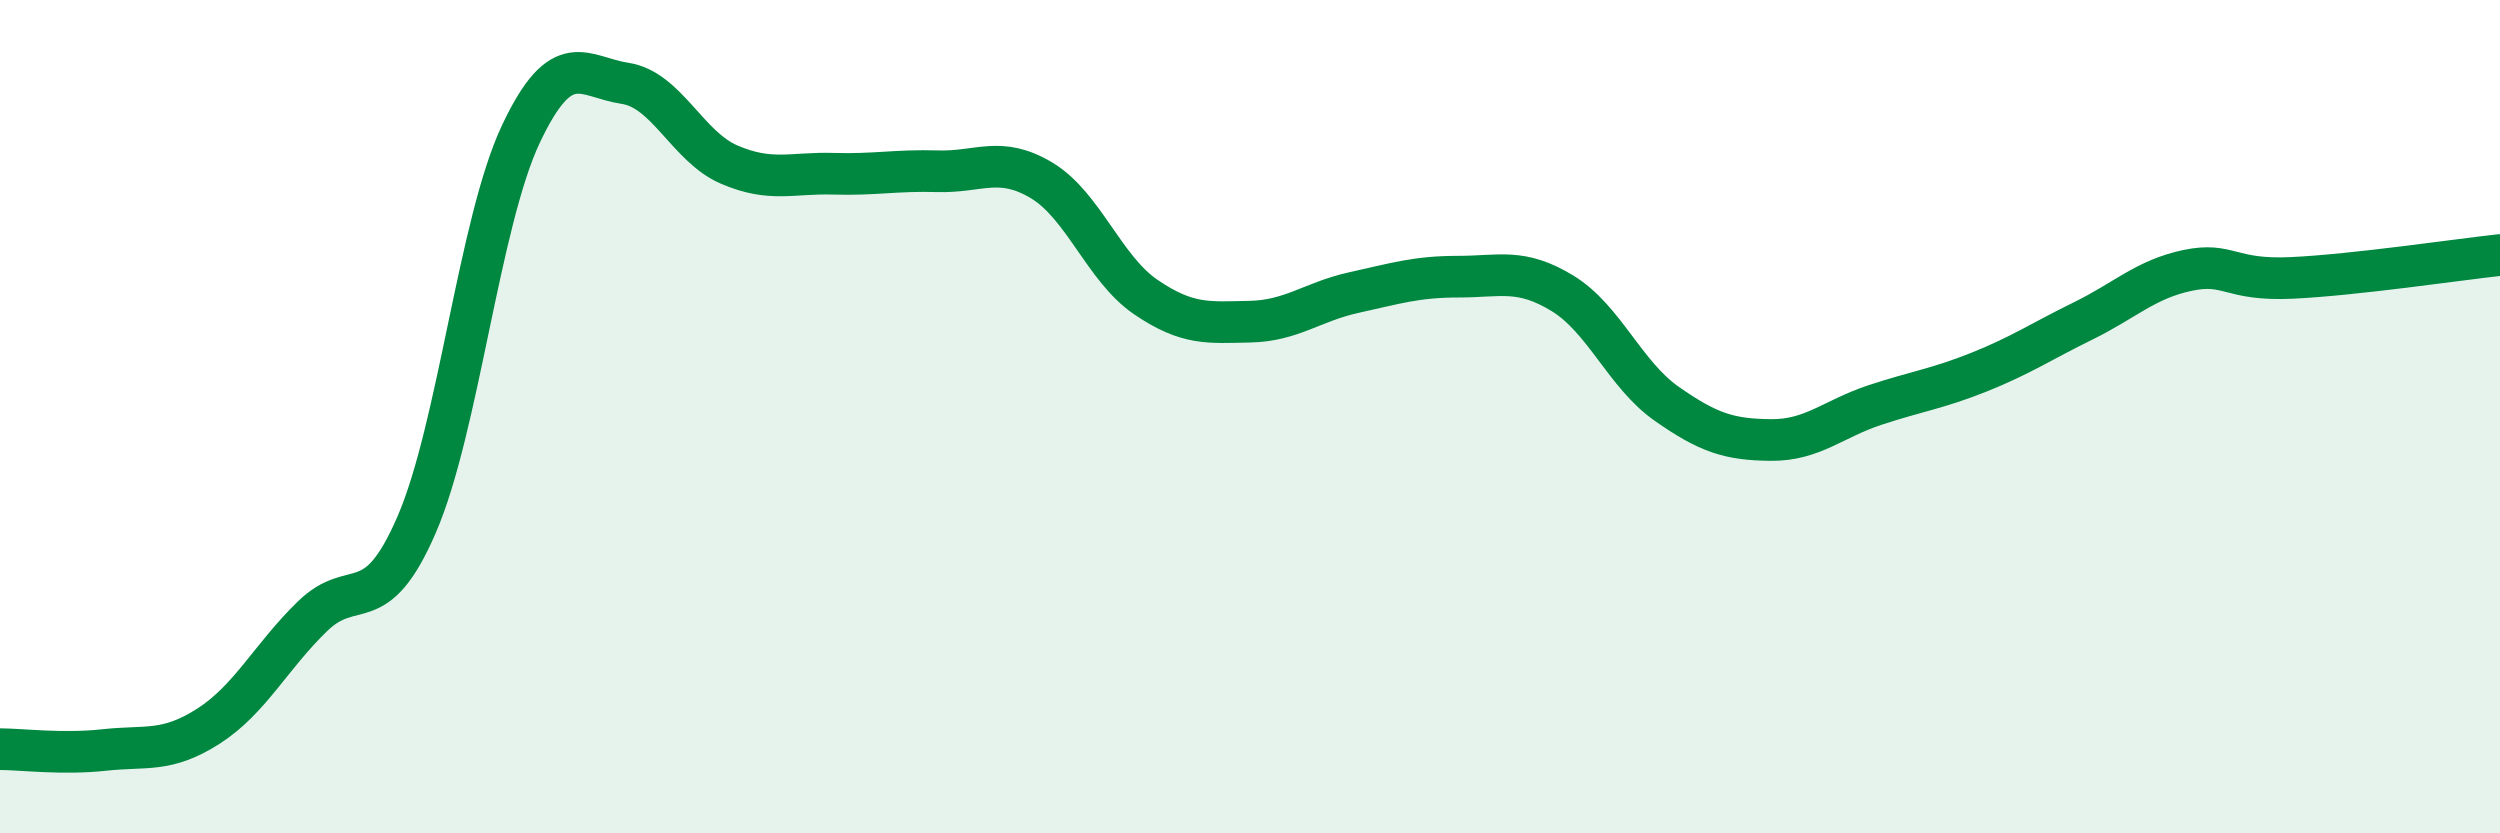
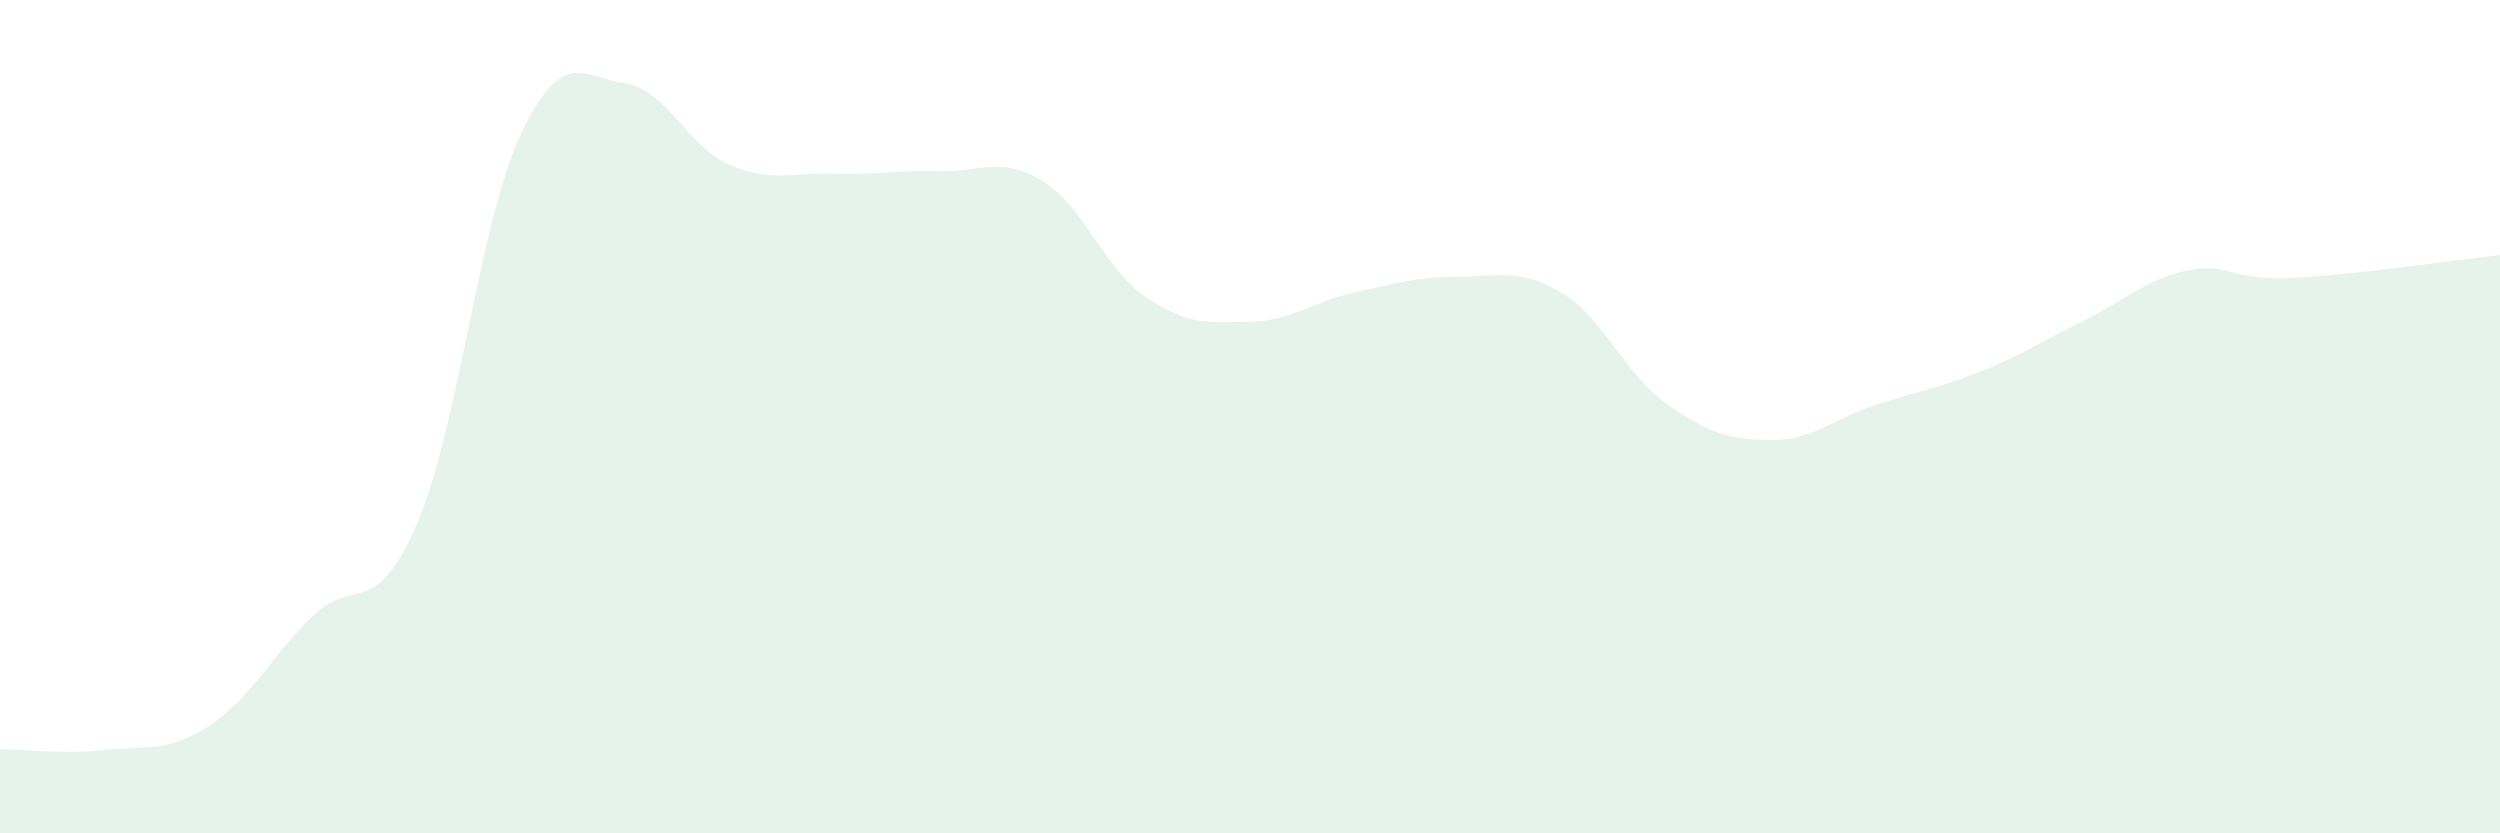
<svg xmlns="http://www.w3.org/2000/svg" width="60" height="20" viewBox="0 0 60 20">
  <path d="M 0,17.98 C 0.5,17.98 1.5,18.11 2.5,18 C 3.5,17.89 4,18.07 5,17.43 C 6,16.79 6.5,15.76 7.5,14.79 C 8.5,13.82 9,14.9 10,12.59 C 11,10.28 11.5,5.34 12.5,3.22 C 13.5,1.1 14,1.85 15,2 C 16,2.15 16.5,3.52 17.5,3.95 C 18.5,4.38 19,4.14 20,4.17 C 21,4.2 21.5,4.08 22.5,4.11 C 23.5,4.14 24,3.73 25,4.33 C 26,4.93 26.5,6.45 27.5,7.13 C 28.5,7.81 29,7.74 30,7.72 C 31,7.7 31.5,7.24 32.5,7.02 C 33.5,6.8 34,6.64 35,6.64 C 36,6.64 36.5,6.43 37.5,7.04 C 38.5,7.65 39,8.99 40,9.69 C 41,10.39 41.5,10.55 42.5,10.56 C 43.5,10.57 44,10.05 45,9.72 C 46,9.39 46.5,9.33 47.5,8.93 C 48.5,8.53 49,8.19 50,7.7 C 51,7.21 51.5,6.7 52.5,6.49 C 53.5,6.28 53.5,6.74 55,6.67 C 56.5,6.6 59,6.23 60,6.12L60 20L0 20Z" fill="#008740" opacity="0.1" stroke-linecap="round" stroke-linejoin="round" />
-   <path d="M 0,17.98 C 0.5,17.98 1.5,18.11 2.5,18 C 3.5,17.89 4,18.07 5,17.43 C 6,16.79 6.5,15.76 7.5,14.79 C 8.5,13.82 9,14.9 10,12.59 C 11,10.28 11.5,5.34 12.5,3.22 C 13.5,1.1 14,1.85 15,2 C 16,2.15 16.5,3.52 17.5,3.95 C 18.5,4.38 19,4.14 20,4.17 C 21,4.2 21.5,4.08 22.5,4.11 C 23.5,4.14 24,3.73 25,4.33 C 26,4.93 26.5,6.45 27.5,7.13 C 28.5,7.81 29,7.74 30,7.72 C 31,7.7 31.5,7.24 32.5,7.02 C 33.5,6.8 34,6.64 35,6.64 C 36,6.64 36.5,6.43 37.5,7.04 C 38.5,7.65 39,8.99 40,9.69 C 41,10.39 41.5,10.55 42.5,10.56 C 43.5,10.57 44,10.05 45,9.72 C 46,9.39 46.5,9.33 47.5,8.93 C 48.5,8.53 49,8.19 50,7.7 C 51,7.21 51.5,6.7 52.5,6.49 C 53.5,6.28 53.5,6.74 55,6.67 C 56.5,6.6 59,6.23 60,6.12" stroke="#008740" stroke-width="1" fill="none" stroke-linecap="round" stroke-linejoin="round" />
</svg>